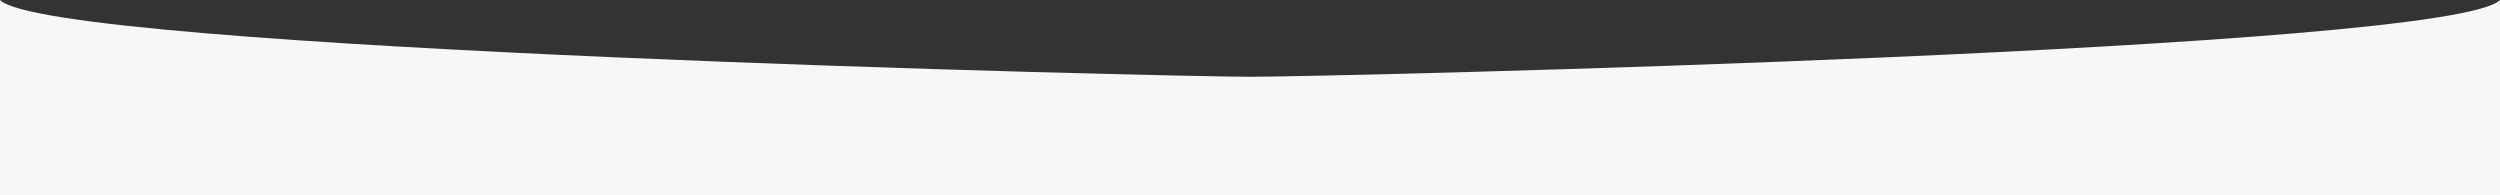
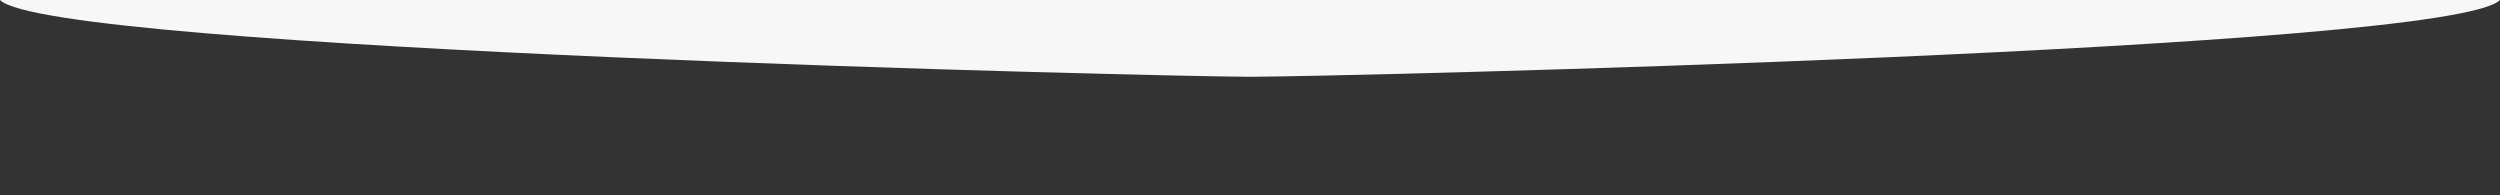
<svg xmlns="http://www.w3.org/2000/svg" width="1280" height="100" viewBox="0 0 1280 100">
  <rect x="0" y="0" width="1280" height="100" fill="#333333" stroke="none" />
  <defs>
    <style>
      .cls-1 {
        fill: #f7f7f7;
        fill-rule: evenodd;
      }
    </style>
  </defs>
-   <path id="_1" data-name="1" class="cls-1" d="M0,0H1280V100H0V0ZM0,0C25.178,25.75,598.063,39.306,640.408,39.306S1254.82,25.75,1280,0" />
+   <path id="_1" data-name="1" class="cls-1" d="M0,0H1280H0V0ZM0,0C25.178,25.75,598.063,39.306,640.408,39.306S1254.82,25.75,1280,0" />
</svg>